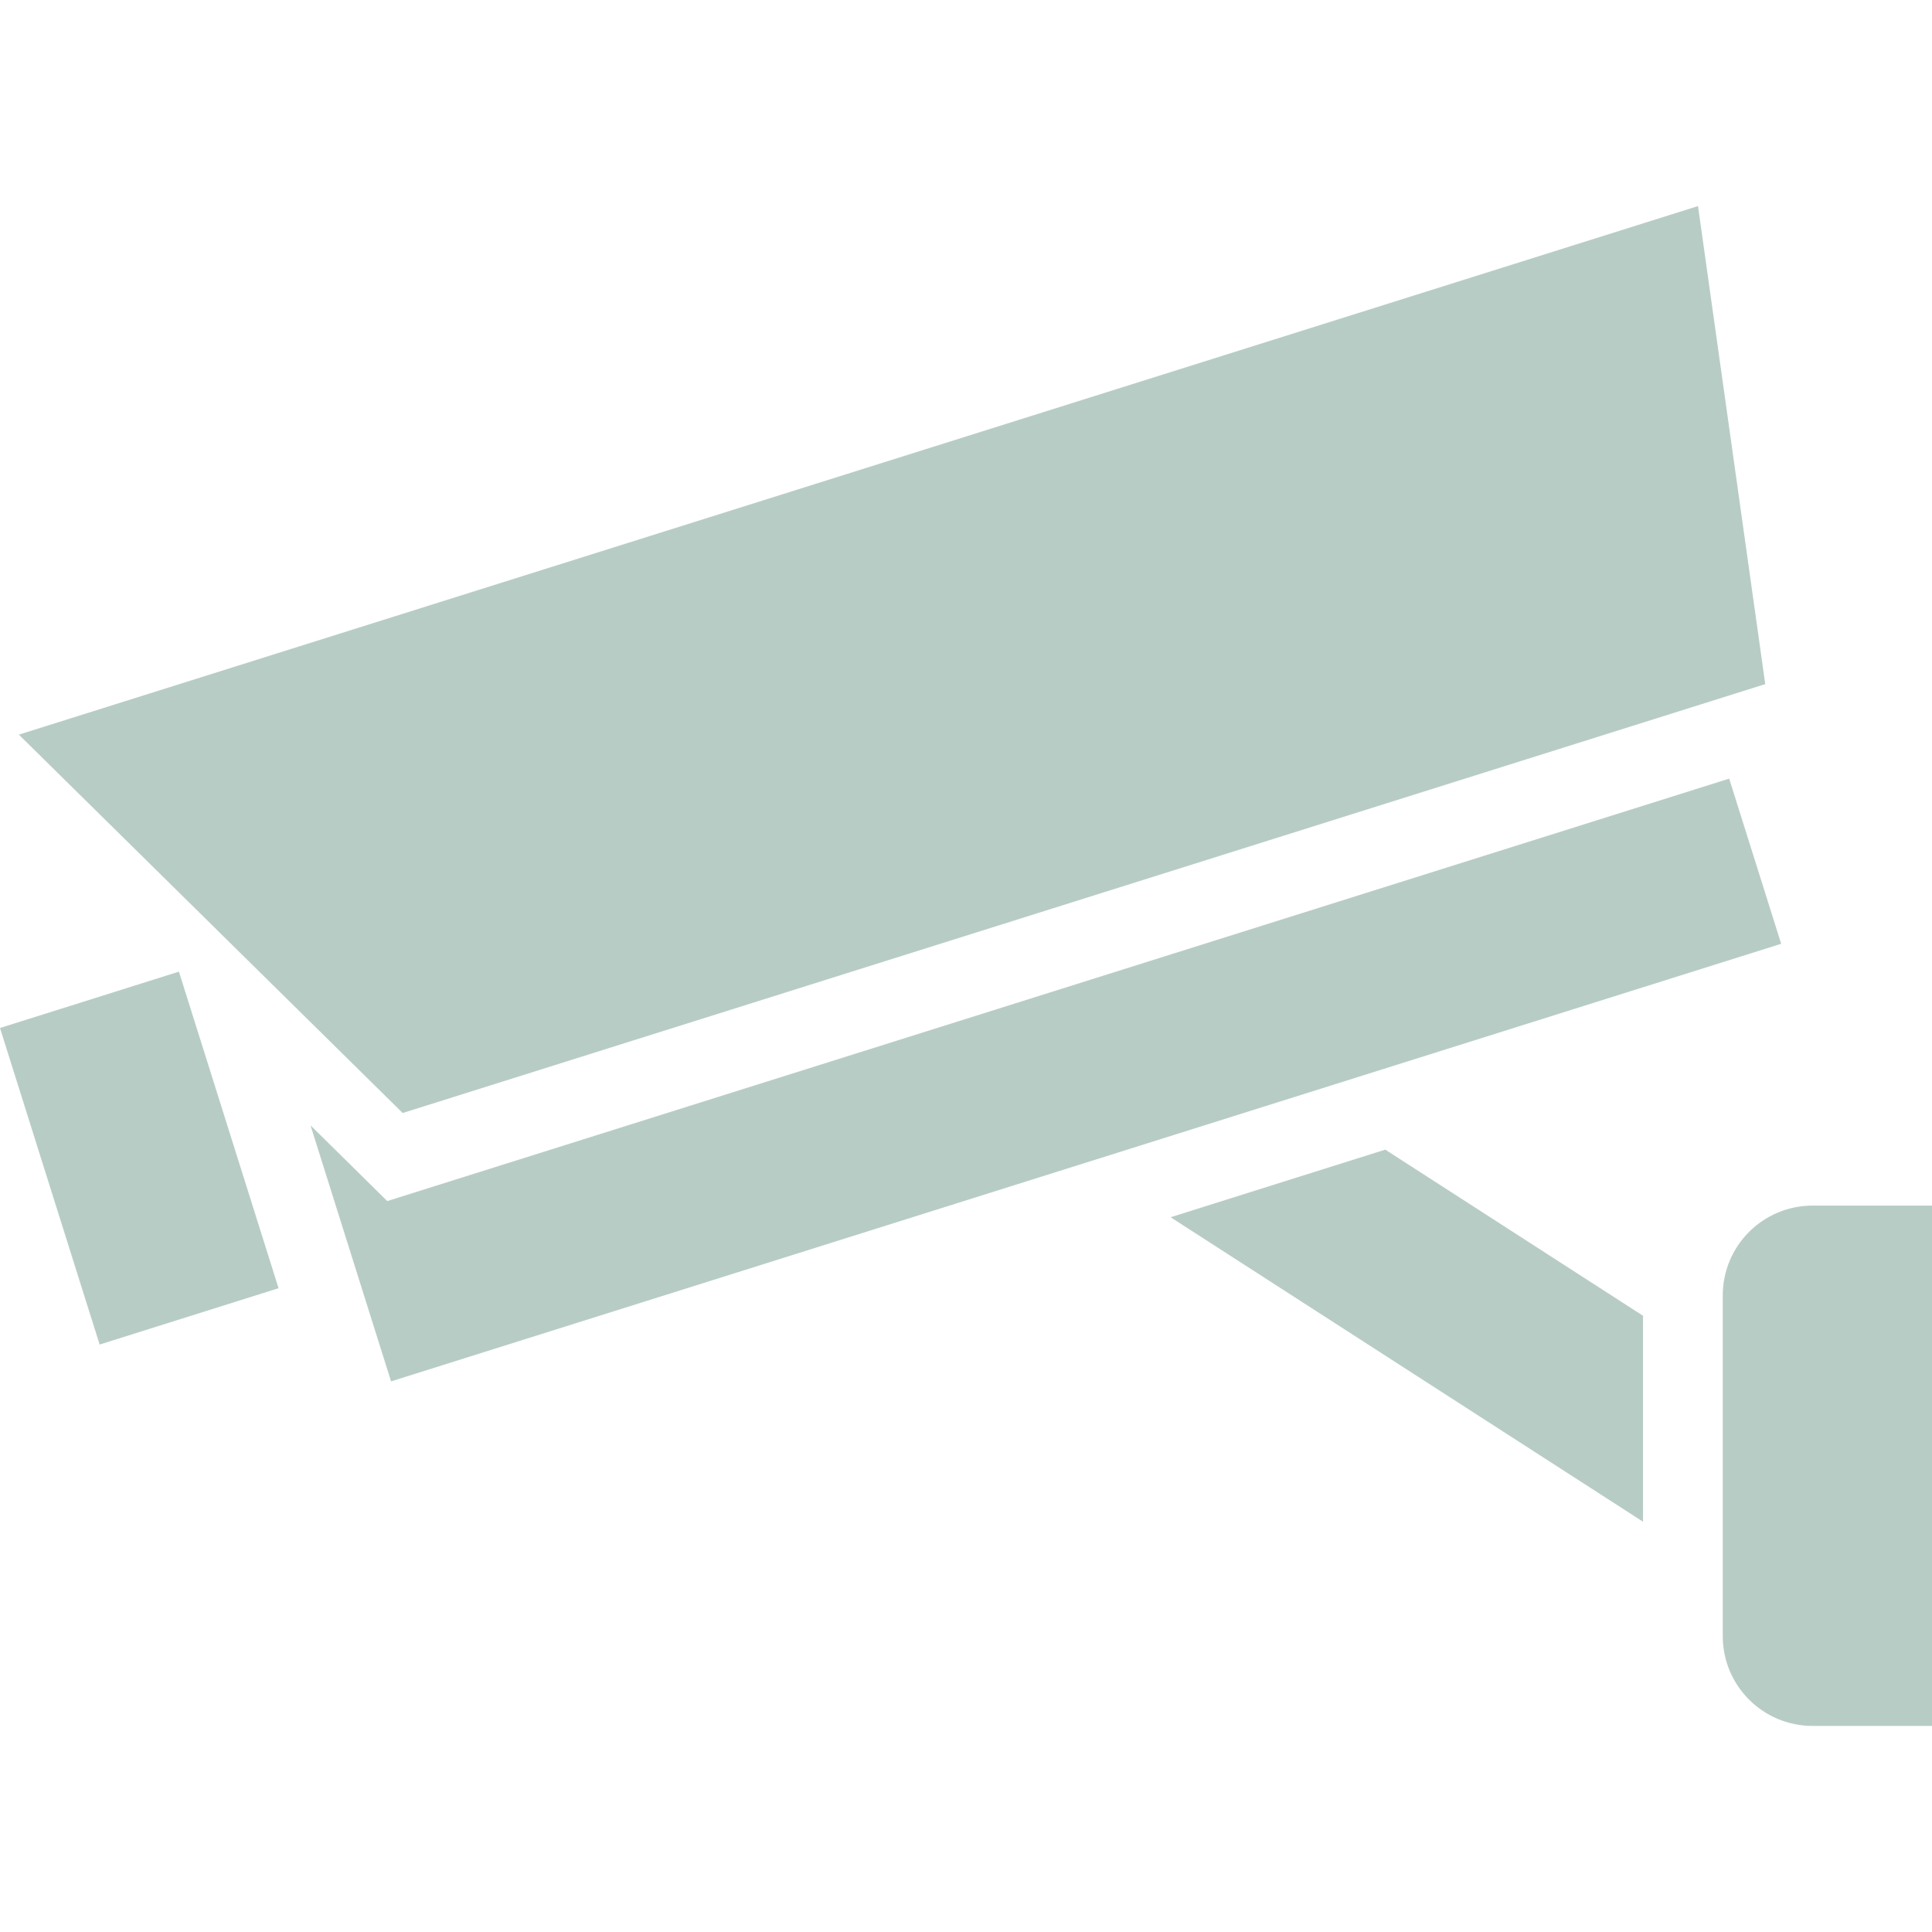
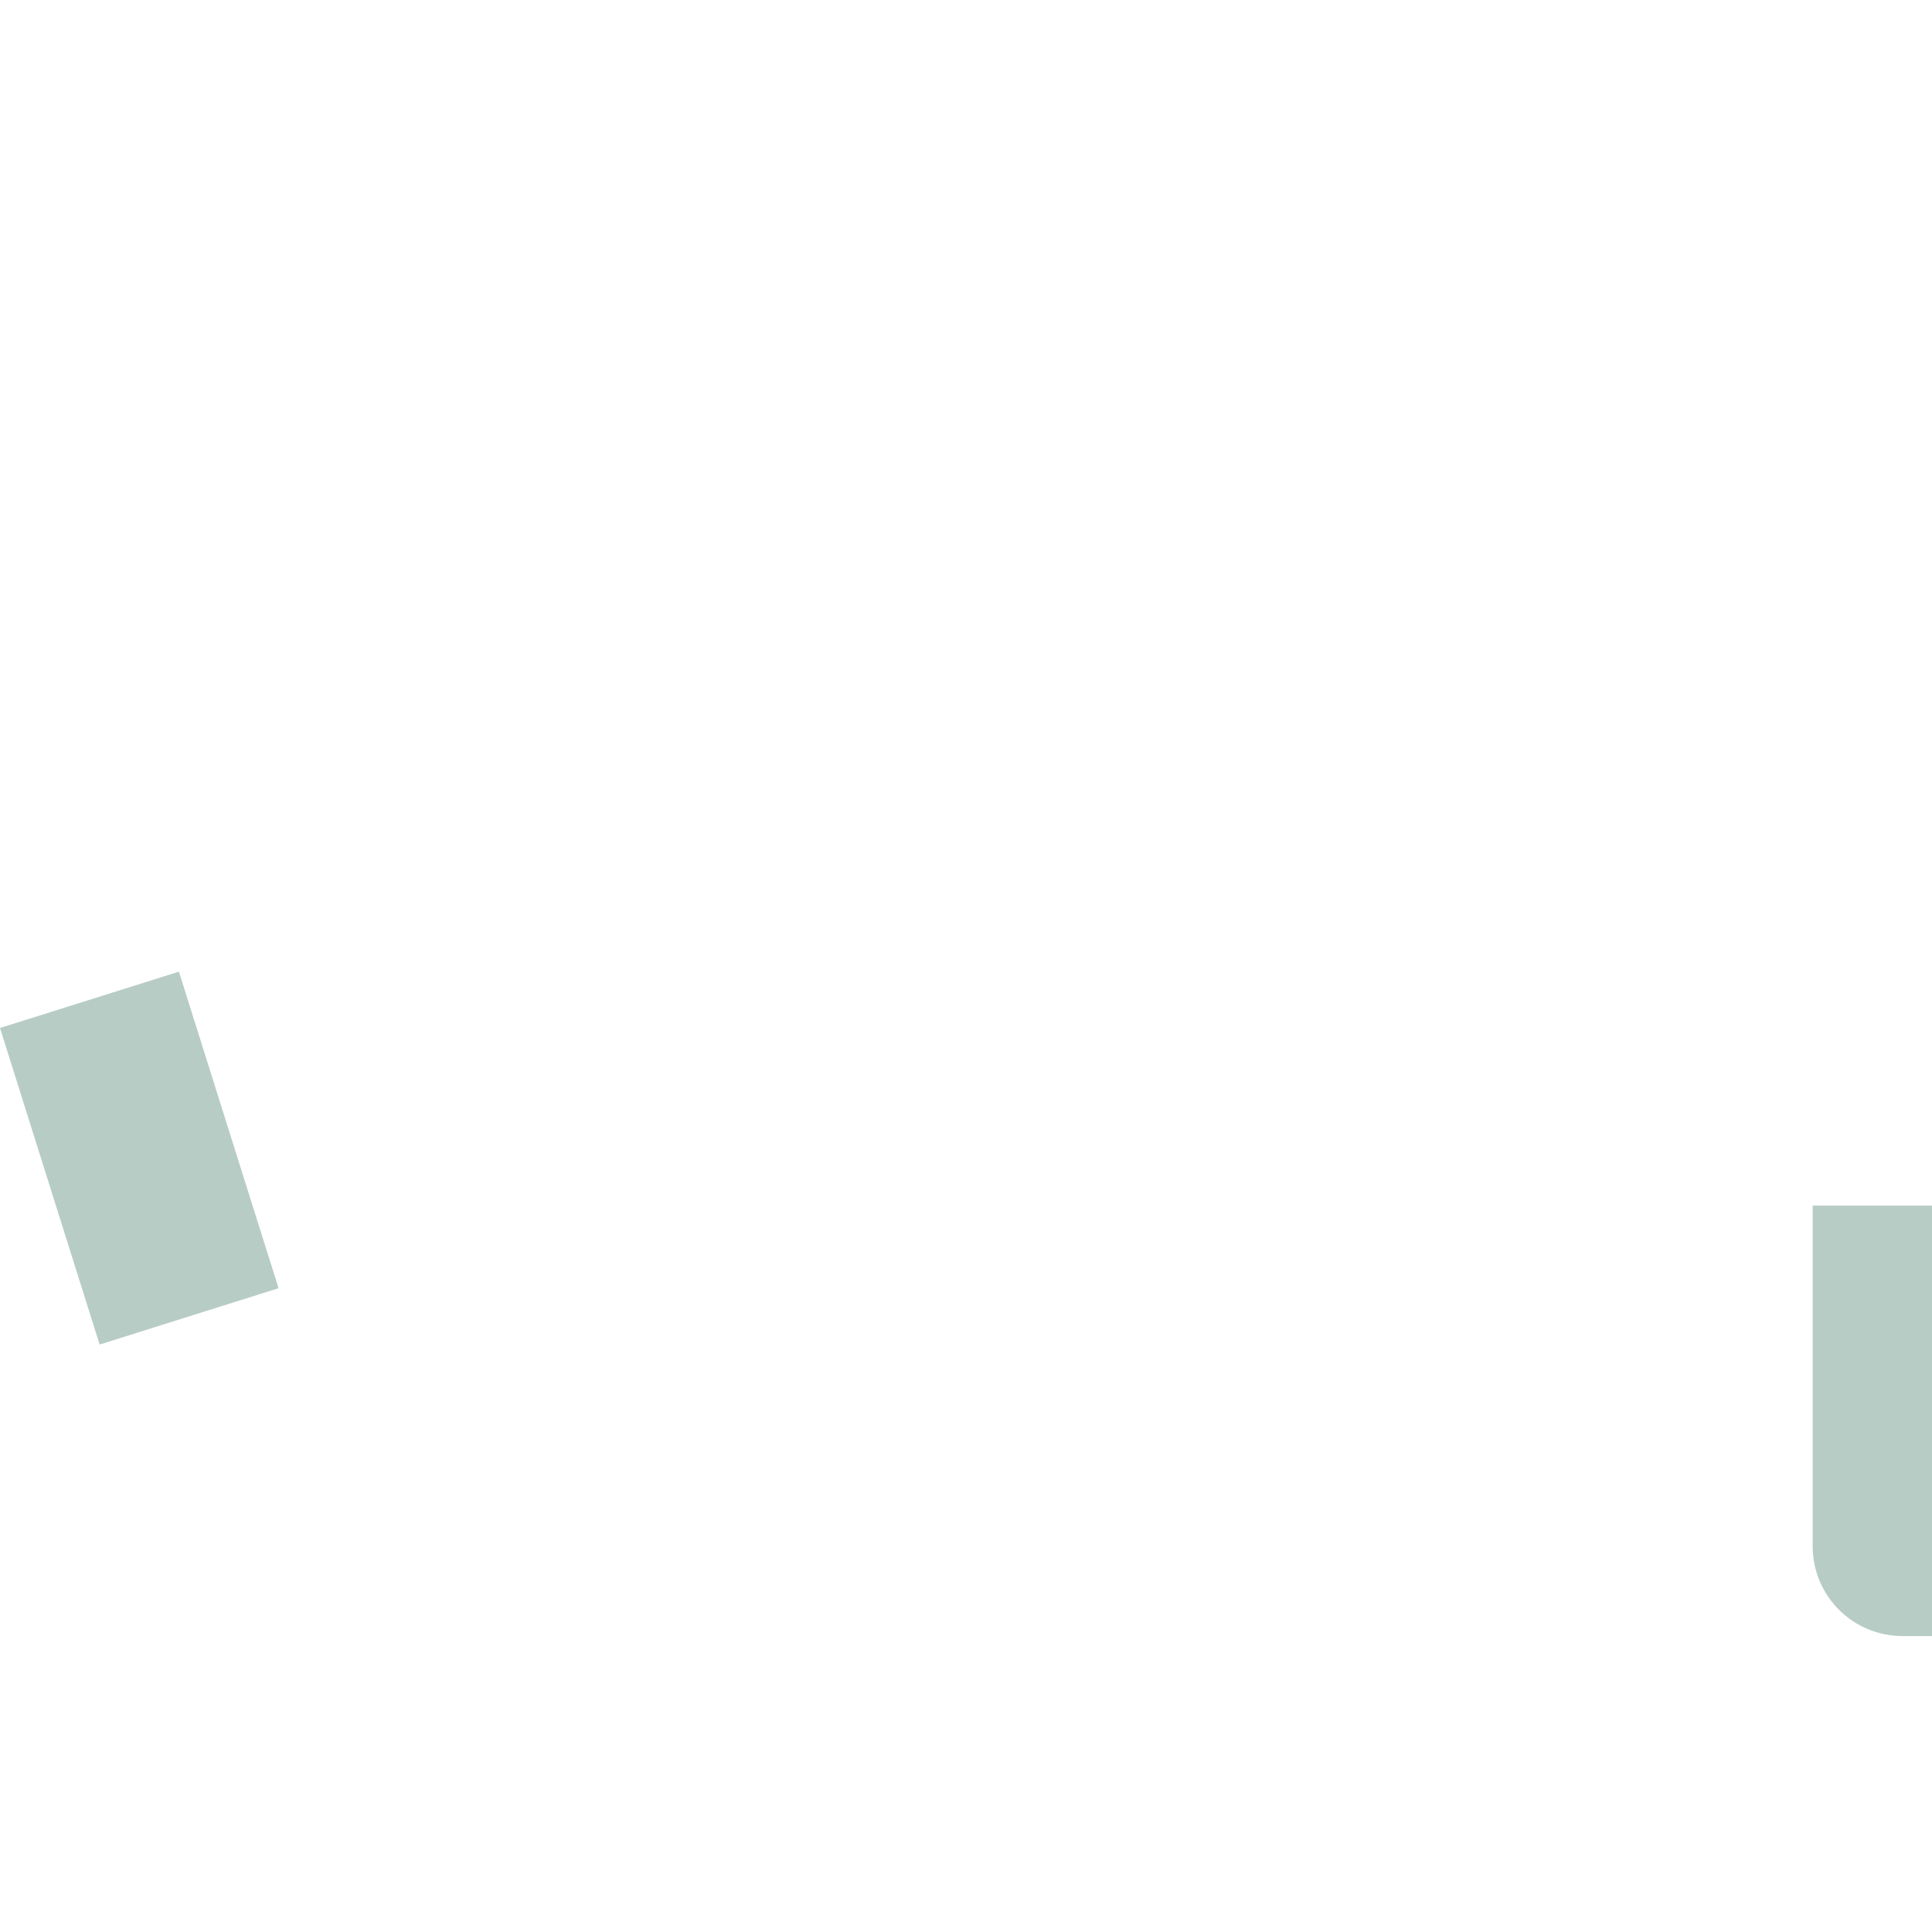
<svg xmlns="http://www.w3.org/2000/svg" height="800px" width="800px" id="_x32_" viewBox="0 0 512 512" xml:space="preserve">
  <style type="text/css"> .st0{fill:#B8CCC6;} </style>
  <g>
-     <polygon class="st0" points="310.218,322.58 435.419,403.274 435.419,348.691 367.114,304.664 " />
-     <polygon class="st0" points="458.252,206.346 102.628,318.296 82.293,298.238 103.634,366.08 472.03,250.114 " />
-     <polygon class="st0" points="467.81,181.297 449.992,54.612 4.998,194.686 106.717,294.96 " />
    <polygon class="st0" points="0,272.427 26.403,356.319 73.822,341.388 47.418,257.497 " />
-     <path class="st0" d="M480.372,319.496c-13.178,0-23.823,10.662-23.823,23.816v90.261c0,13.161,10.645,23.815,23.823,23.815H512 V319.496H480.372z" />
+     <path class="st0" d="M480.372,319.496v90.261c0,13.161,10.645,23.815,23.823,23.815H512 V319.496H480.372z" />
  </g>
</svg>